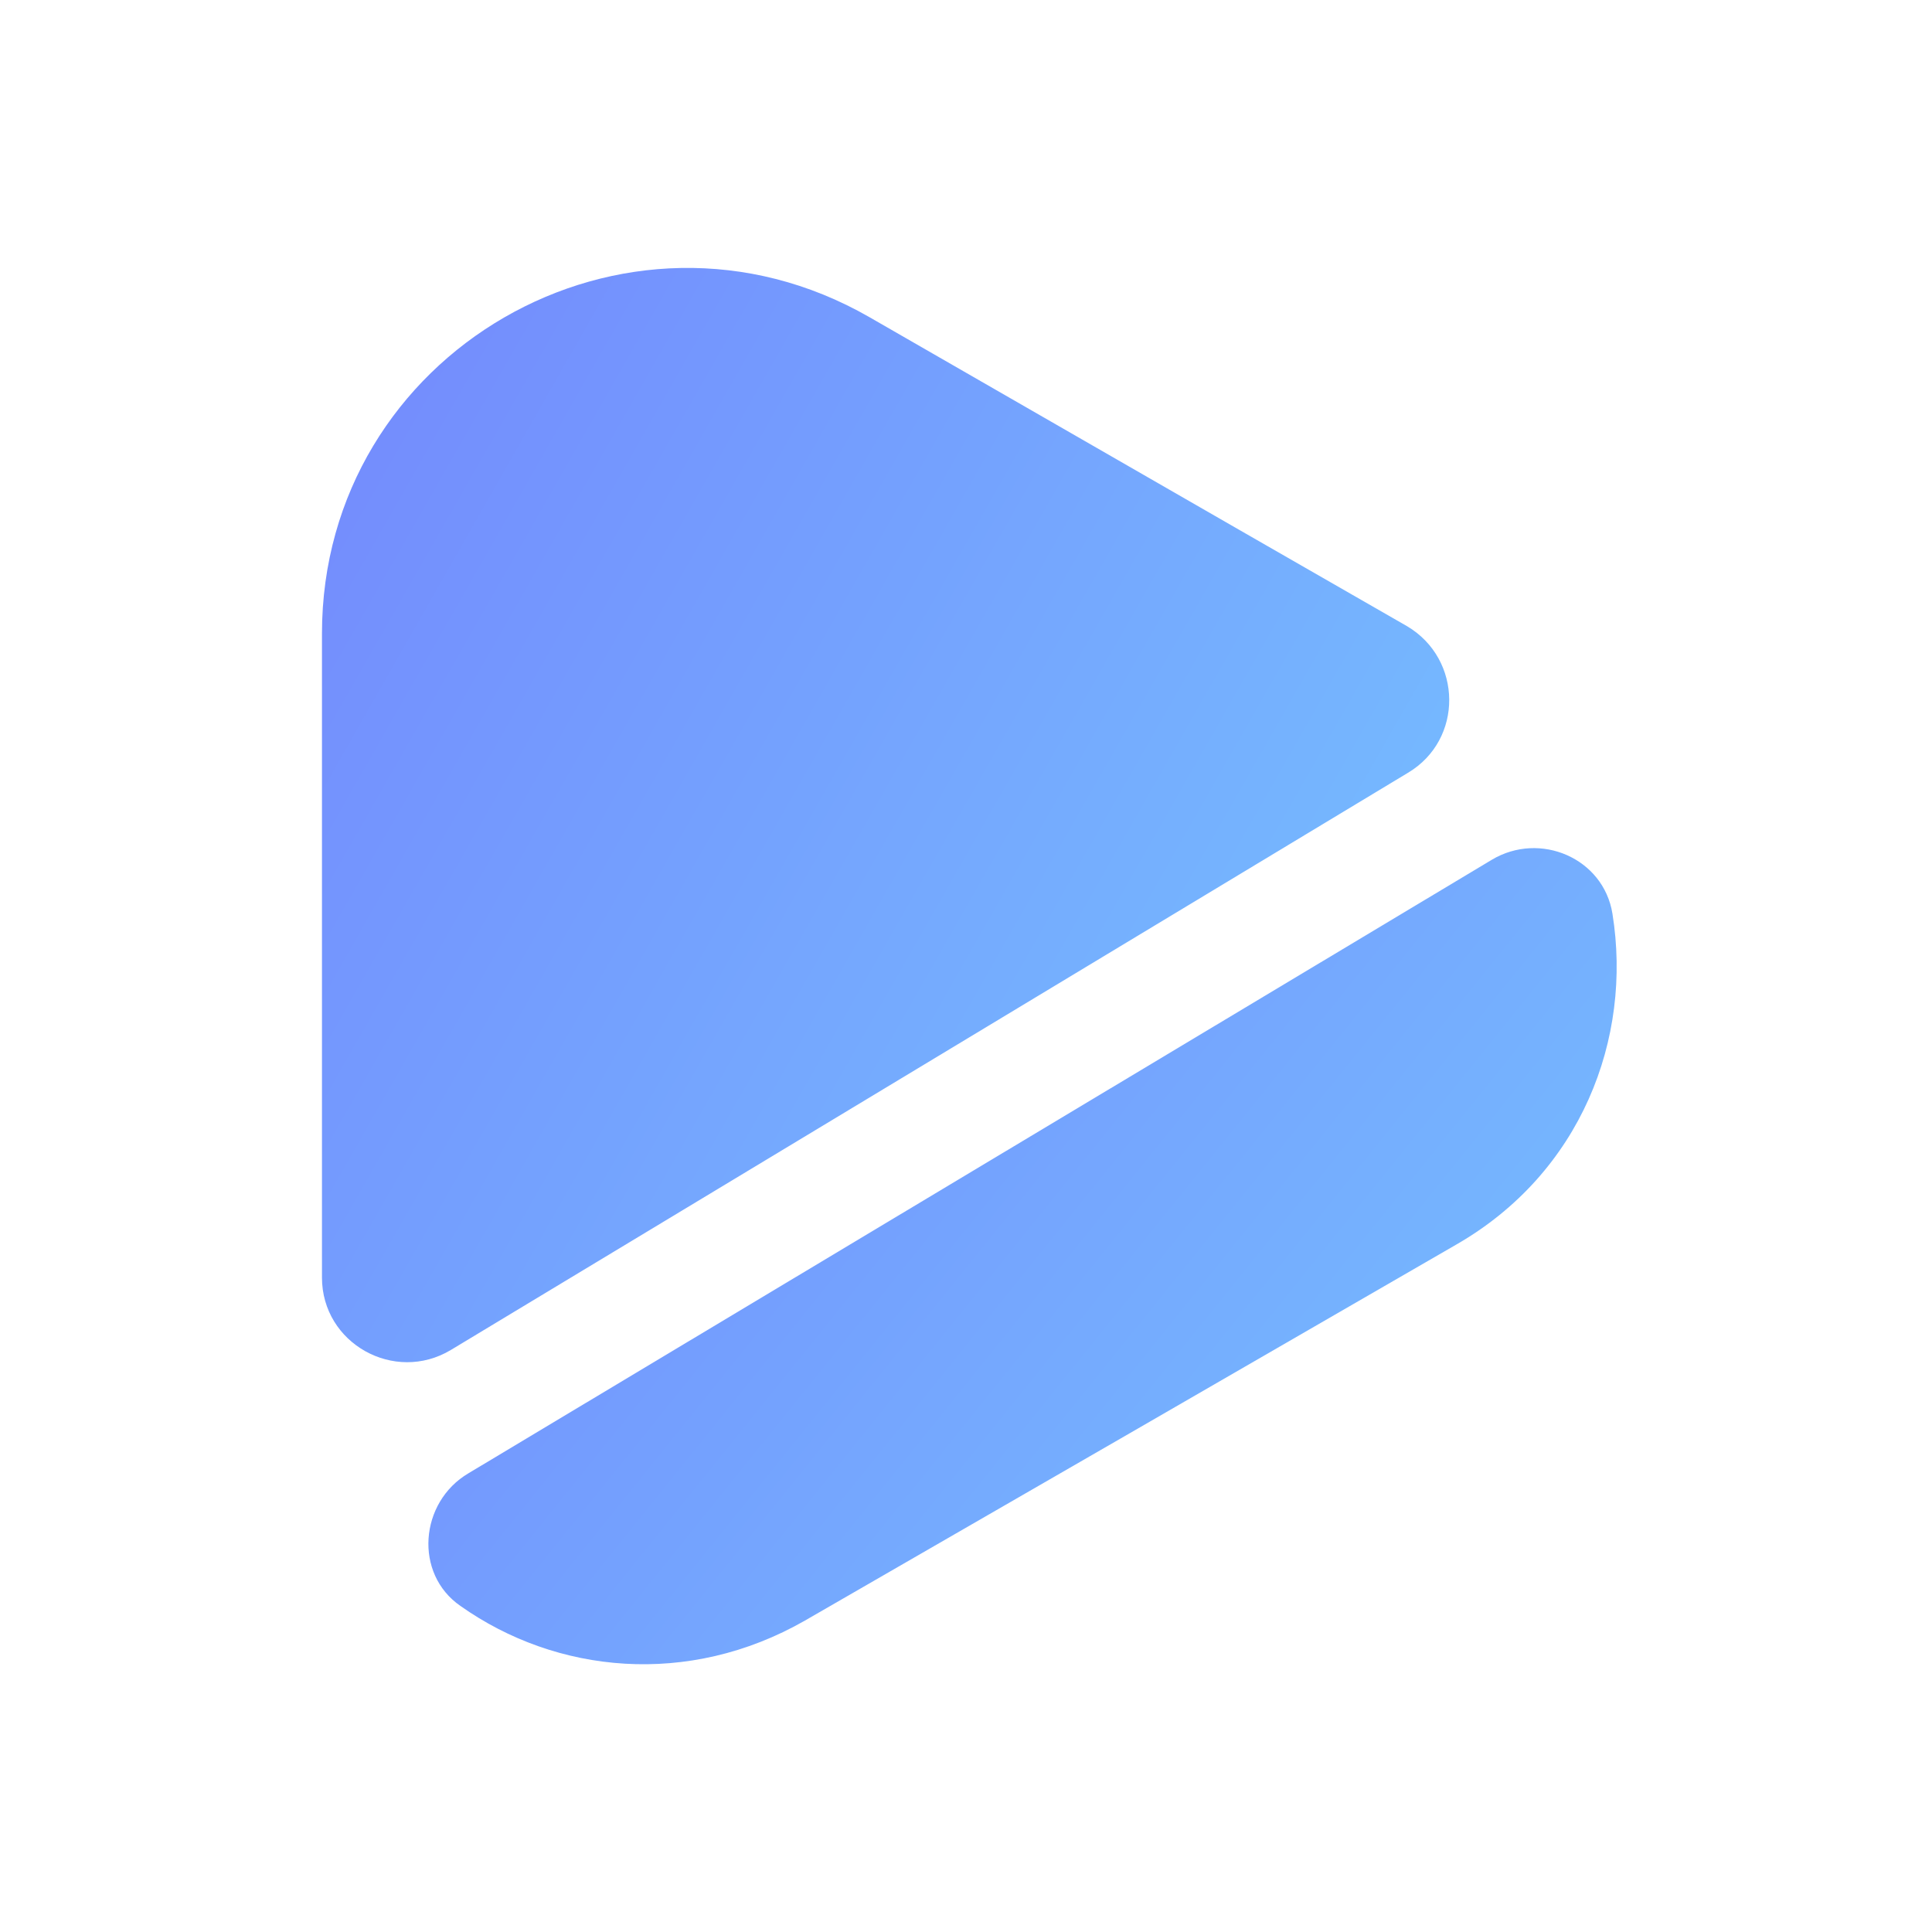
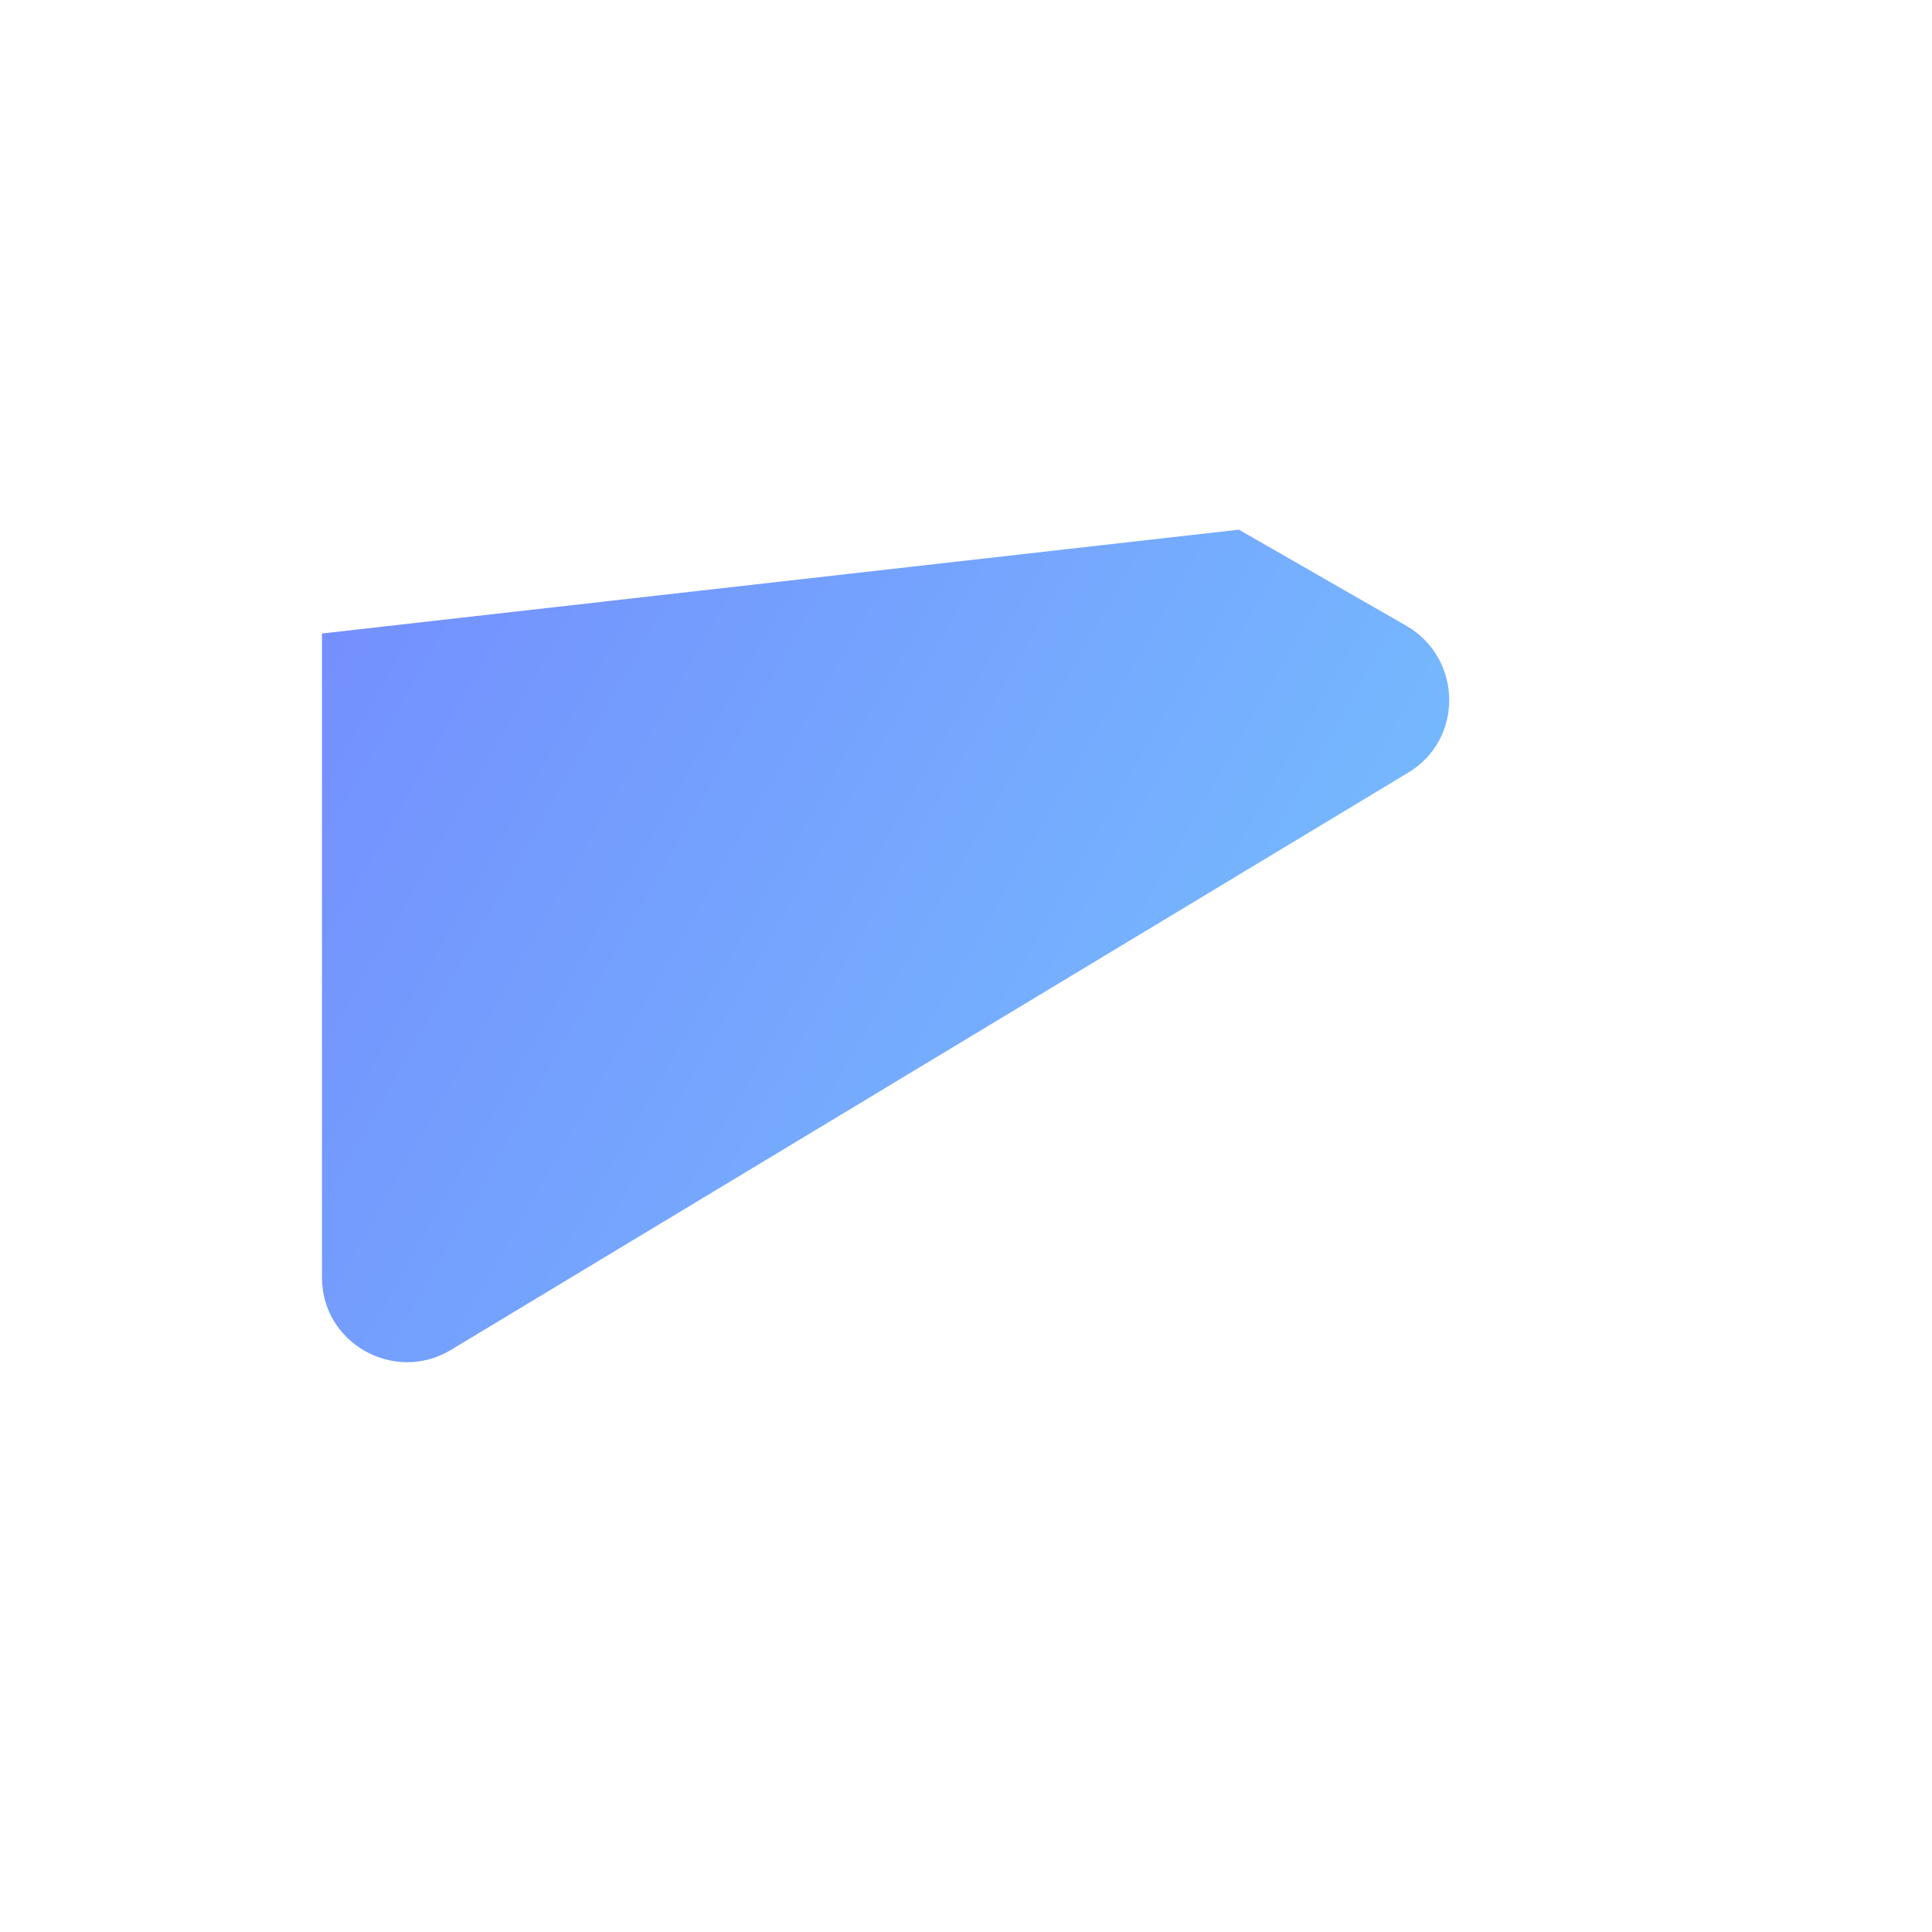
<svg xmlns="http://www.w3.org/2000/svg" width="20" height="20" viewBox="0 0 20 20" fill="none">
-   <path d="M14.575 8L4.667 13.975C4.083 14.325 3.333 13.908 3.333 13.225V6.558C3.333 3.65 6.475 1.833 9 3.283L12.825 5.483L14.567 6.483C15.142 6.825 15.15 7.658 14.575 8Z" fill="url(#paint0_linear_9019_64886)" />
-   <path d="M15.075 12.884L11.7 14.834L8.333 16.776C7.125 17.467 5.758 17.326 4.767 16.625C4.283 16.292 4.342 15.55 4.85 15.251L15.442 8.901C15.942 8.601 16.6 8.884 16.692 9.459C16.9 10.751 16.367 12.142 15.075 12.884Z" fill="url(#paint1_linear_9019_64886)" />
+   <path d="M14.575 8L4.667 13.975C4.083 14.325 3.333 13.908 3.333 13.225V6.558L12.825 5.483L14.567 6.483C15.142 6.825 15.15 7.658 14.575 8Z" fill="url(#paint0_linear_9019_64886)" />
  <defs>
    <linearGradient id="paint0_linear_9019_64886" x1="1.886" y1="1.326" x2="18.071" y2="10.543" gradientUnits="userSpaceOnUse">
      <stop stop-color="#7381FD" />
      <stop offset="1" stop-color="#76C7FF" />
    </linearGradient>
    <linearGradient id="paint1_linear_9019_64886" x1="2.909" y1="7.7" x2="16.62" y2="18.736" gradientUnits="userSpaceOnUse">
      <stop stop-color="#7381FD" />
      <stop offset="1" stop-color="#76C7FF" />
    </linearGradient>
  </defs>
</svg>